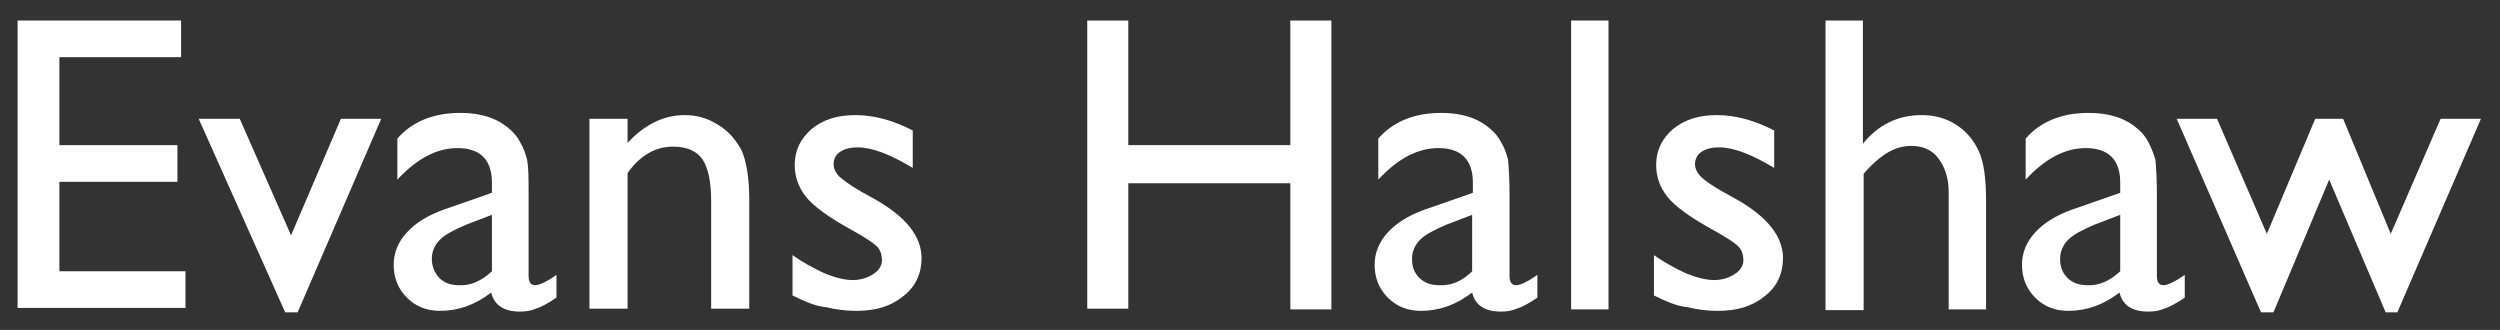
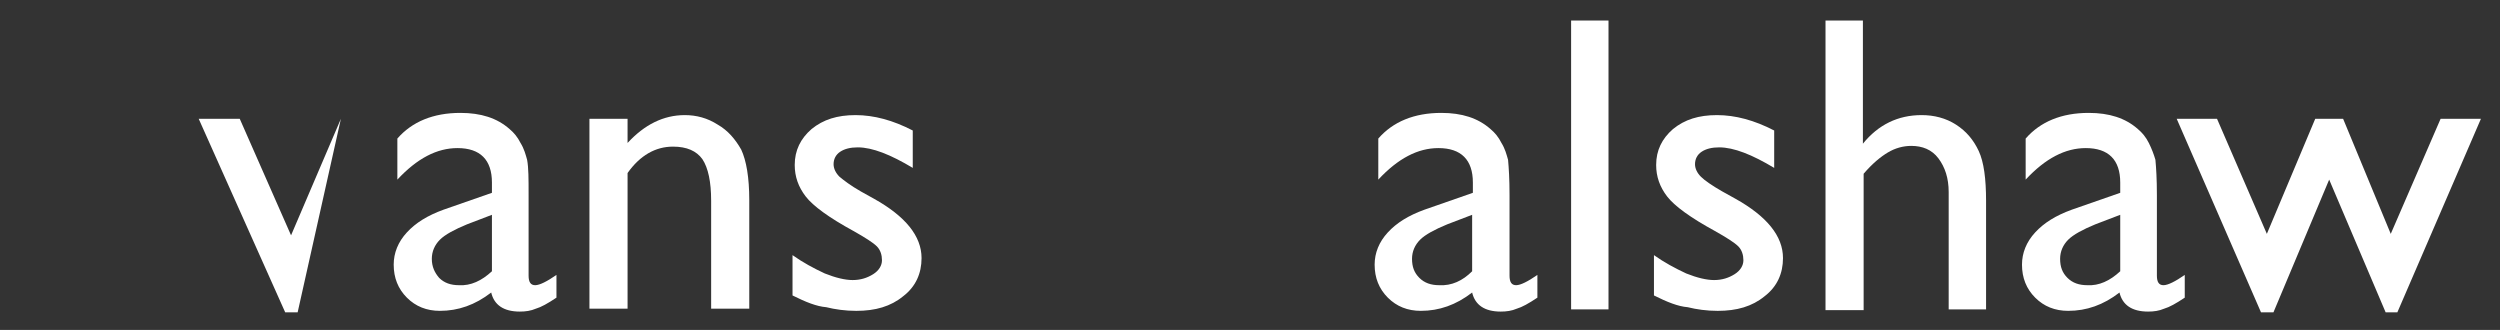
<svg xmlns="http://www.w3.org/2000/svg" version="1.1" id="Layer_1" x="0px" y="0px" viewBox="0 0 341 45" style="enable-background:new 0 0 341 45;" xml:space="preserve">
  <rect x="0" y="0" width="341" height="45" fill="#333333" stroke="none" />
  <style type="text/css">
	.st0{fill:#FFFFFF;}
</style>
  <g>
-     <path class="st0" d="M2.4,2.8h22.3v5H8.1v12h16.1v5H8.1V37h17.2v5H2.4V2.8z" />
-     <path class="st0" d="M46.5,16.2H52L40.6,42.6h-1.7L27.1,16.2h5.6l7,15.9L46.5,16.2z" />
+     <path class="st0" d="M46.5,16.2L40.6,42.6h-1.7L27.1,16.2h5.6l7,15.9L46.5,16.2z" />
    <path class="st0" d="M72.1,26.6v11c0,0.9,0.3,1.3,0.9,1.3s1.6-0.5,2.9-1.4v3.1c-1.2,0.8-2.1,1.3-2.8,1.5c-0.7,0.3-1.4,0.4-2.2,0.4   c-2.2,0-3.5-0.9-3.9-2.6c-2.2,1.7-4.5,2.5-7,2.5c-1.8,0-3.3-0.6-4.5-1.8s-1.8-2.7-1.8-4.5c0-1.6,0.6-3.1,1.8-4.4   c1.2-1.3,2.8-2.3,5-3.1l6.6-2.3v-1.4c0-3.1-1.6-4.7-4.7-4.7c-2.8,0-5.5,1.4-8.2,4.3v-5.6c2-2.3,4.9-3.5,8.6-3.5   c2.8,0,5,0.7,6.7,2.2c0.6,0.5,1.1,1.1,1.5,1.9c0.5,0.8,0.7,1.6,0.9,2.3C72.1,22.9,72.1,24.4,72.1,26.6 M67.1,37v-7.7l-3.4,1.3   c-1.7,0.7-3,1.4-3.7,2.1c-0.7,0.7-1.1,1.6-1.1,2.6c0,1.1,0.4,1.9,1,2.6c0.7,0.7,1.6,1,2.7,1C64.2,39,65.7,38.3,67.1,37" />
    <path class="st0" d="M85.6,16.2v3.3c2.3-2.5,4.9-3.8,7.8-3.8c1.6,0,3.1,0.4,4.5,1.3c1.4,0.8,2.4,2,3.2,3.4c0.7,1.5,1.1,3.8,1.1,6.9   v14.8H97V27.4c0-2.6-0.4-4.5-1.2-5.7c-0.8-1.1-2.1-1.7-4-1.7c-2.4,0-4.5,1.2-6.2,3.6v18.5h-5.2V16.2L85.6,16.2" />
    <path class="st0" d="M108.1,40.3v-5.5c1.4,1,2.9,1.8,4.4,2.5c1.5,0.6,2.8,0.9,3.8,0.9c1.1,0,2-0.3,2.8-0.8s1.2-1.2,1.2-1.9   s-0.2-1.4-0.7-1.9s-1.6-1.2-3.2-2.1c-3.3-1.8-5.5-3.4-6.5-4.7s-1.5-2.7-1.5-4.3c0-2,0.8-3.6,2.3-4.9c1.6-1.3,3.5-1.9,6-1.9   s5.1,0.7,7.8,2.1v5.1c-3-1.8-5.5-2.8-7.5-2.8c-1,0-1.8,0.2-2.4,0.6s-0.9,1-0.9,1.7c0,0.6,0.3,1.2,0.8,1.7c0.6,0.5,1.5,1.2,2.9,2   l1.8,1c4.3,2.4,6.5,5.1,6.5,8.1c0,2.1-0.8,3.9-2.5,5.2c-1.7,1.4-3.8,2-6.4,2c-1.5,0-2.9-0.2-4.1-0.5   C111.4,41.8,109.9,41.2,108.1,40.3" />
-     <path class="st0" d="M176,2.8h5.6v39.4H176V25h-22.1v17.1h-5.6V2.8h5.6v17H176V2.8z" />
    <path class="st0" d="M205.9,26.6v11c0,0.9,0.3,1.3,0.9,1.3c0.6,0,1.6-0.5,2.9-1.4v3.1c-1.2,0.8-2.1,1.3-2.8,1.5   c-0.7,0.3-1.4,0.4-2.2,0.4c-2.2,0-3.5-0.9-3.9-2.6c-2.2,1.7-4.5,2.5-7,2.5c-1.8,0-3.3-0.6-4.5-1.8s-1.8-2.7-1.8-4.5   c0-1.6,0.6-3.1,1.8-4.4c1.2-1.3,2.8-2.3,5-3.1l6.6-2.3v-1.4c0-3.1-1.6-4.7-4.7-4.7c-2.8,0-5.5,1.4-8.2,4.3v-5.6   c2-2.3,4.9-3.5,8.6-3.5c2.8,0,5,0.7,6.7,2.2c0.6,0.5,1.1,1.1,1.5,1.9c0.5,0.8,0.7,1.6,0.9,2.3C205.8,22.9,205.9,24.4,205.9,26.6    M200.8,37v-7.7l-3.4,1.3c-1.7,0.7-3,1.4-3.7,2.1c-0.7,0.7-1.1,1.6-1.1,2.6c0,1.1,0.3,1.9,1,2.6c0.7,0.7,1.6,1,2.7,1   C198,39,199.5,38.3,200.8,37" />
    <path class="st0" d="M214.3,2.8h5.1v39.4h-5.1V2.8z" />
    <path class="st0" d="M225.6,40.3v-5.5c1.4,1,2.9,1.8,4.4,2.5c1.5,0.6,2.8,0.9,3.8,0.9c1.1,0,2-0.3,2.8-0.8s1.2-1.2,1.2-1.9   s-0.2-1.4-0.7-1.9s-1.6-1.2-3.2-2.1c-3.3-1.8-5.5-3.4-6.5-4.7s-1.5-2.7-1.5-4.3c0-2,0.8-3.6,2.3-4.9c1.6-1.3,3.5-1.9,6-1.9   s5.1,0.7,7.8,2.1v5.1c-3-1.8-5.5-2.8-7.5-2.8c-1,0-1.8,0.2-2.4,0.6c-0.6,0.4-0.9,1-0.9,1.7c0,0.6,0.3,1.2,0.8,1.7s1.5,1.2,2.9,2   l1.8,1c4.3,2.4,6.5,5.1,6.5,8.1c0,2.1-0.8,3.9-2.5,5.2c-1.7,1.4-3.8,2-6.4,2c-1.5,0-2.9-0.2-4.1-0.5   C228.9,41.8,227.4,41.2,225.6,40.3" />
    <path class="st0" d="M249,2.8h5.1v16.8c2.1-2.6,4.8-3.9,8-3.9c1.7,0,3.3,0.4,4.7,1.3c1.4,0.9,2.4,2.1,3.1,3.6s1,3.8,1,6.8v14.8   h-5.1v-16c0-1.9-0.5-3.4-1.4-4.6s-2.2-1.7-3.7-1.7c-1.1,0-2.2,0.3-3.2,0.9s-2.1,1.5-3.3,2.9v18.6H249V2.8" />
    <path class="st0" d="M294.2,26.6v11c0,0.9,0.3,1.3,0.9,1.3s1.6-0.5,2.9-1.4v3.1c-1.2,0.8-2.1,1.3-2.8,1.5c-0.7,0.3-1.4,0.4-2.2,0.4   c-2.2,0-3.5-0.9-3.9-2.6c-2.2,1.7-4.5,2.5-7,2.5c-1.8,0-3.3-0.6-4.5-1.8s-1.8-2.7-1.8-4.5c0-1.6,0.6-3.1,1.8-4.4   c1.2-1.3,2.8-2.3,5-3.1l6.6-2.3v-1.4c0-3.1-1.6-4.7-4.7-4.7c-2.8,0-5.5,1.4-8.2,4.3v-5.6c2-2.3,4.9-3.5,8.6-3.5   c2.8,0,5,0.7,6.7,2.2c0.6,0.5,1.1,1.1,1.5,1.9s0.7,1.6,0.9,2.3C294.1,22.9,294.2,24.4,294.2,26.6 M289.2,37v-7.7l-3.4,1.3   c-1.7,0.7-3,1.4-3.7,2.1c-0.7,0.7-1.1,1.6-1.1,2.6c0,1.1,0.3,1.9,1,2.6c0.7,0.7,1.6,1,2.7,1C286.3,39,287.8,38.3,289.2,37" />
    <path class="st0" d="M332.9,16.2h5.5L327,42.6h-1.6l-7.7-18.1l-7.6,18.1h-1.7l-11.5-26.4h5.5l6.8,15.7l6.6-15.7h3.8l6.5,15.7   L332.9,16.2" />
  </g>
</svg>